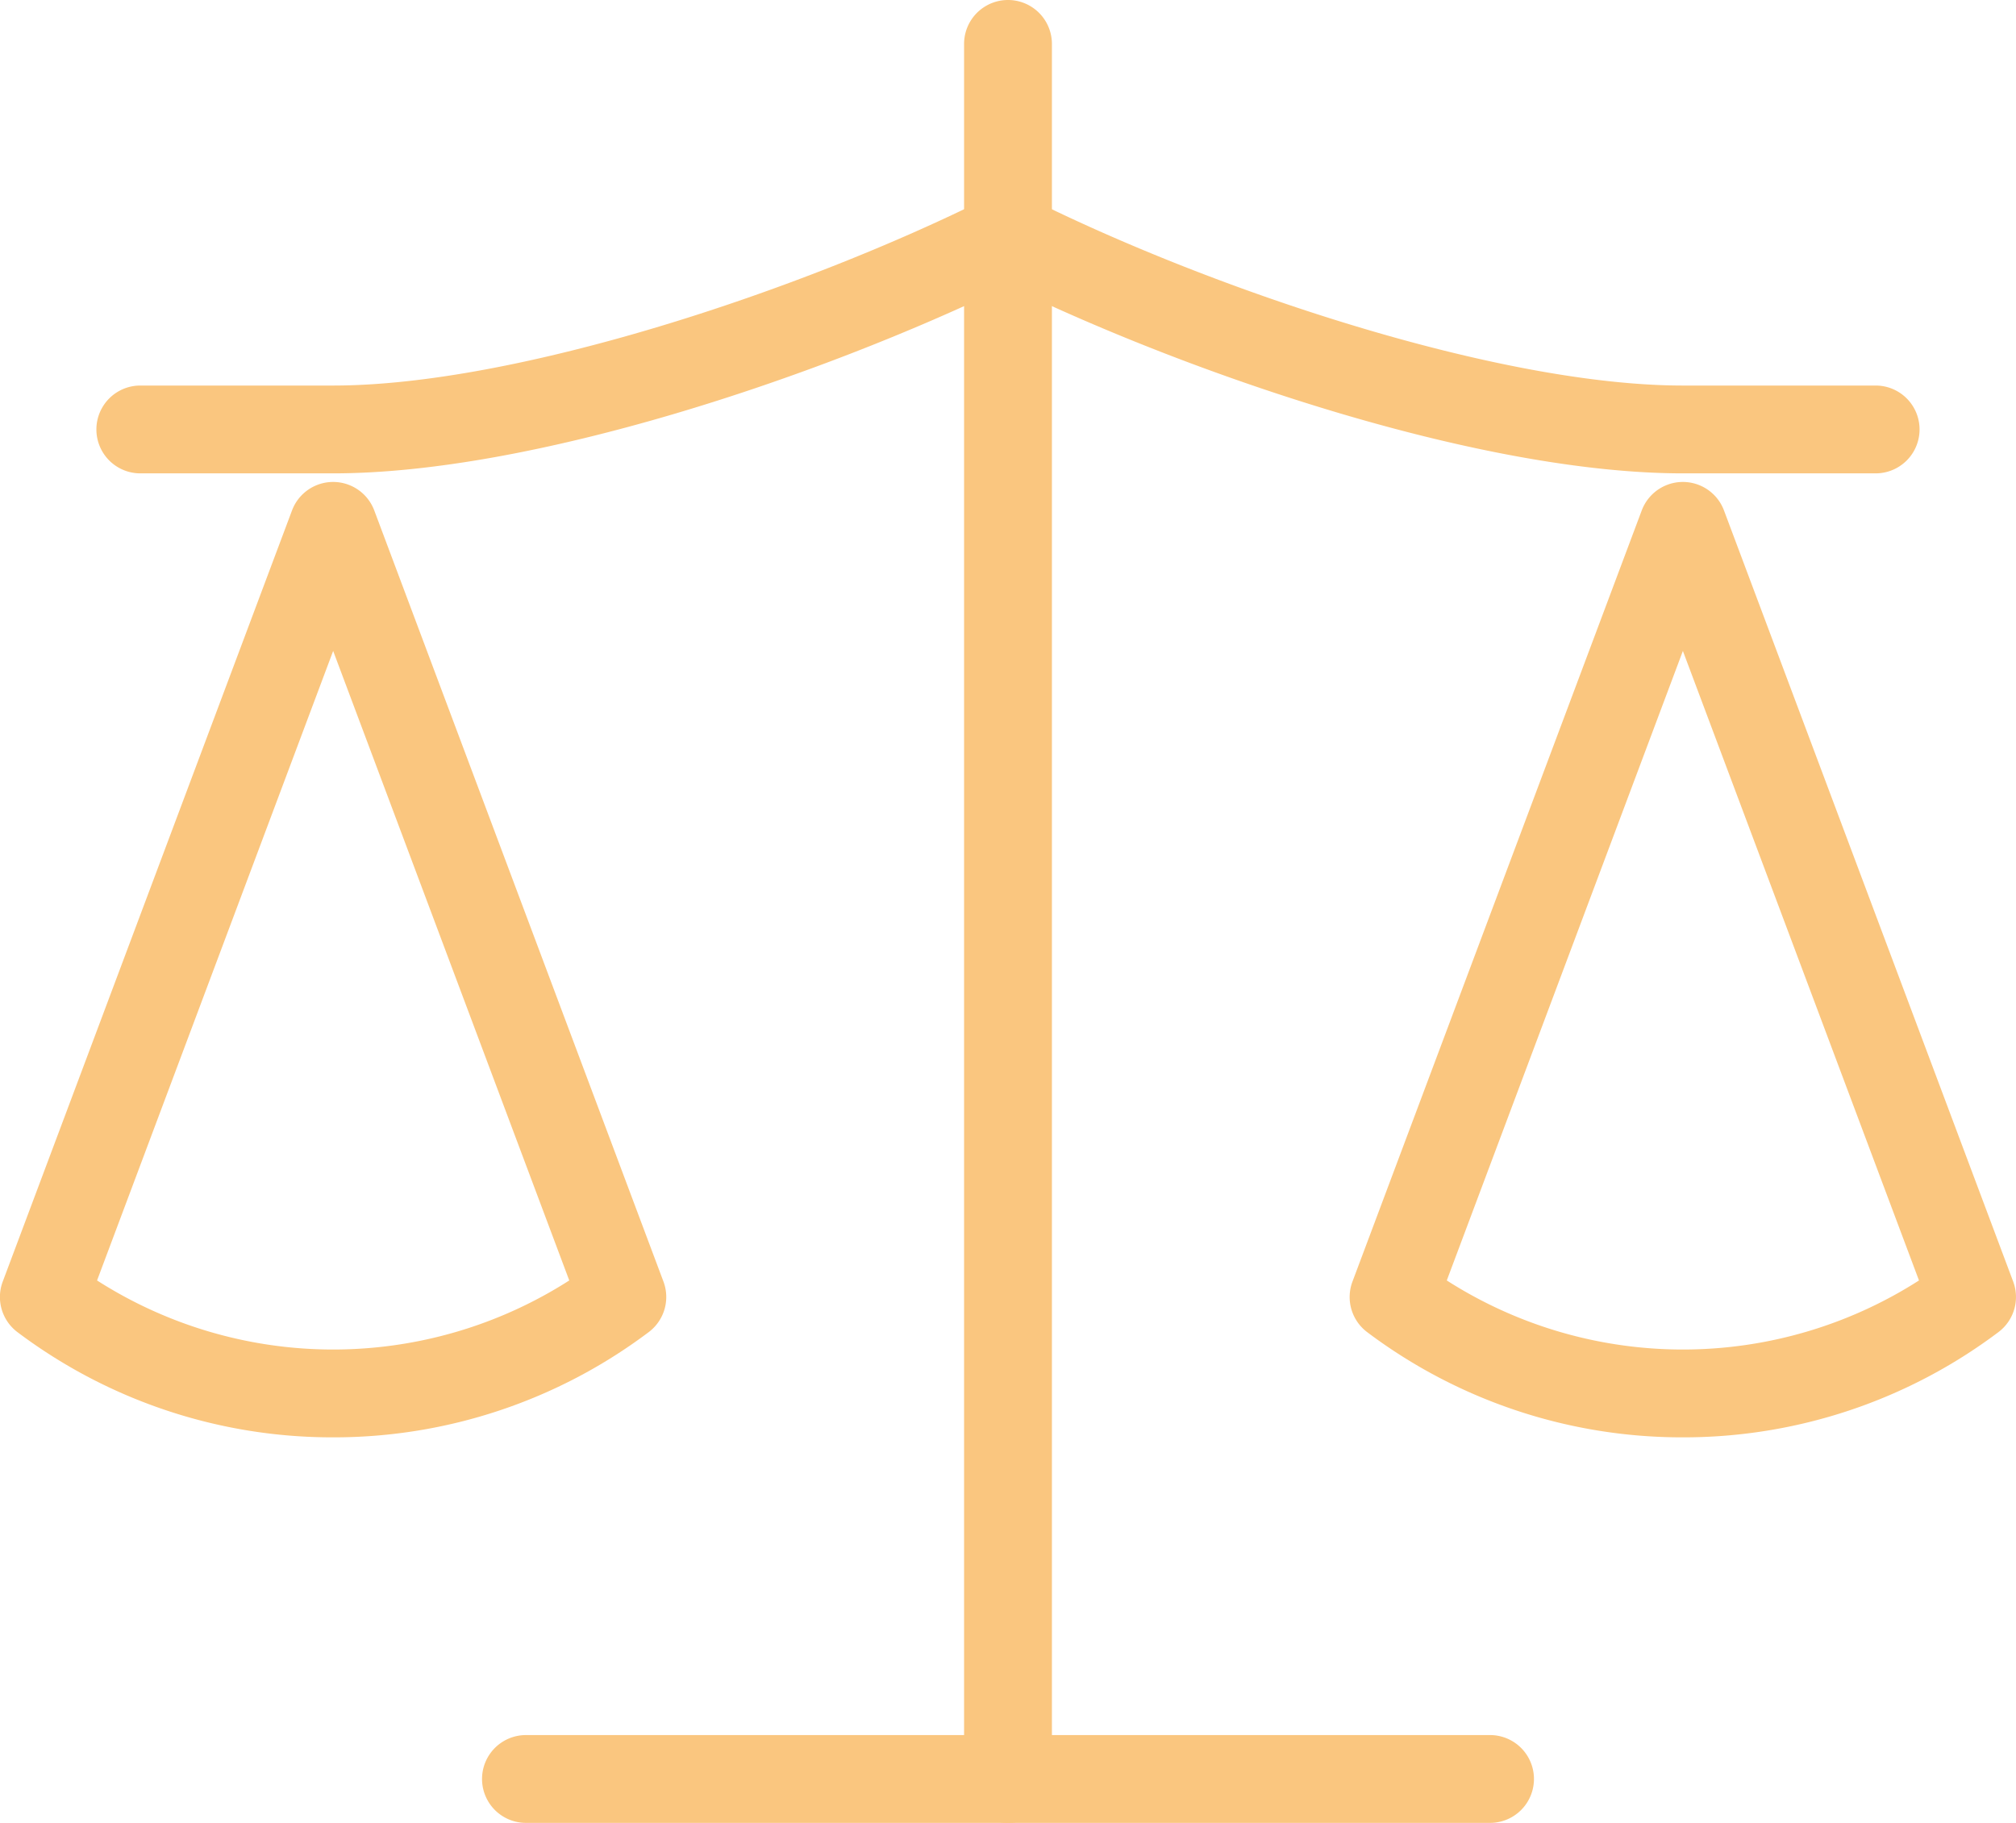
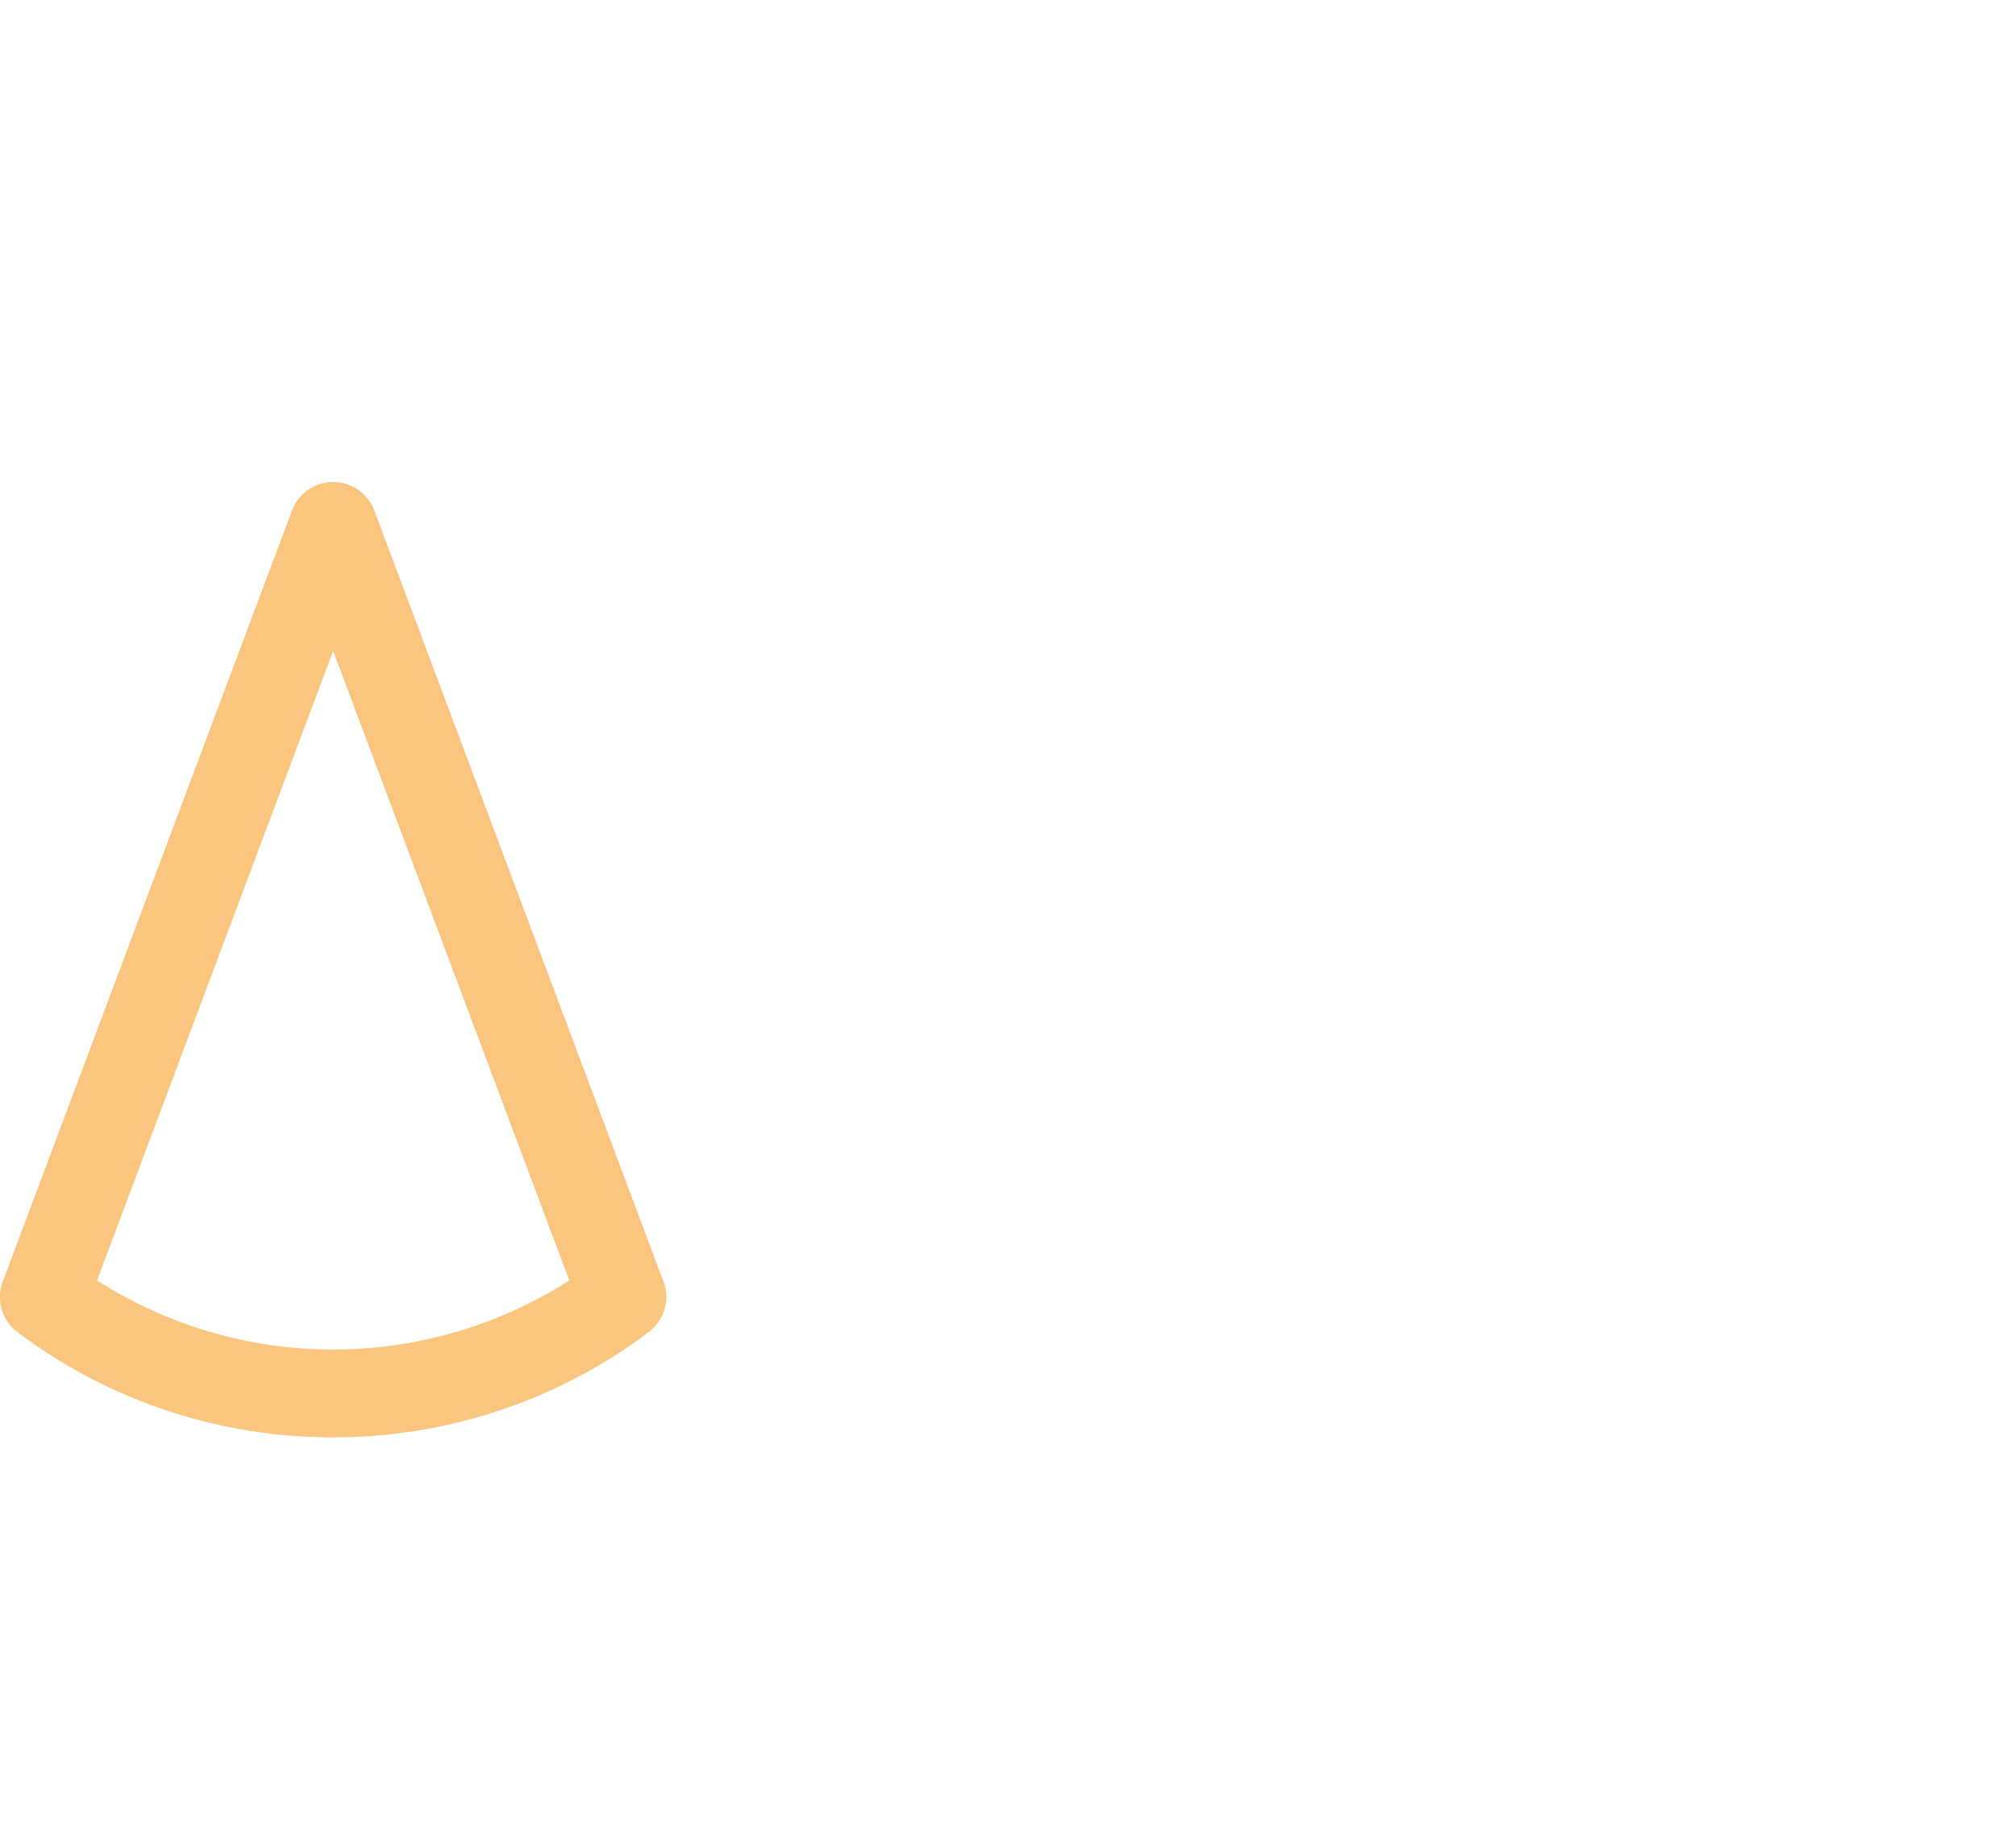
<svg xmlns="http://www.w3.org/2000/svg" width="45.904" height="41.513" viewBox="0 0 45.904 41.513">
  <g id="icon-avocat" transform="translate(-1 -2)">
-     <path id="Tracé_256" data-name="Tracé 256" d="M22.586,28.757A11.919,11.919,0,0,1,15.4,26.363a1,1,0,0,1-.338-1.152L21.649,7.649a1,1,0,0,1,1.873,0L30.107,25.21a1,1,0,0,1-.338,1.152A11.92,11.92,0,0,1,22.586,28.757ZM17.21,25.184a9.973,9.973,0,0,0,10.752,0L22.586,10.848Z" transform="translate(16.733 5.976)" fill="#fac67f" />
    <path id="Tracé_257" data-name="Tracé 257" d="M8.586,28.757A11.919,11.919,0,0,1,1.4,26.363a1,1,0,0,1-.338-1.152L7.649,7.649a1,1,0,0,1,1.873,0L16.107,25.21a1,1,0,0,1-.338,1.152A11.919,11.919,0,0,1,8.586,28.757ZM3.21,25.184a9.973,9.973,0,0,0,10.752,0L8.586,10.848Z" transform="translate(0 5.976)" fill="#fac67f" />
-     <path id="Tracé_258" data-name="Tracé 258" d="M28.952,22H7a1,1,0,0,1,0-2H28.952a1,1,0,0,1,0,2Z" transform="translate(5.976 21.513)" fill="#fac67f" />
-     <path id="Tracé_259" data-name="Tracé 259" d="M12,43.513a1,1,0,0,1-1-1V3a1,1,0,1,1,2,0V42.513A1,1,0,0,1,12,43.513Z" transform="translate(11.952 0)" fill="#fac67f" />
-     <path id="Tracé_260" data-name="Tracé 260" d="M42.513,10.39h-4.39c-4.528,0-11.026-2.176-15.366-4.276-4.34,2.1-10.838,4.276-15.366,4.276H3a1,1,0,1,1,0-2H7.39c4.168,0,10.661-2.156,14.919-4.285a1,1,0,0,1,.894,0C27.462,6.235,33.955,8.39,38.123,8.39h4.39a1,1,0,0,1,0,2Z" transform="translate(1.195 2.39)" fill="#fac67f" />
  </g>
</svg>